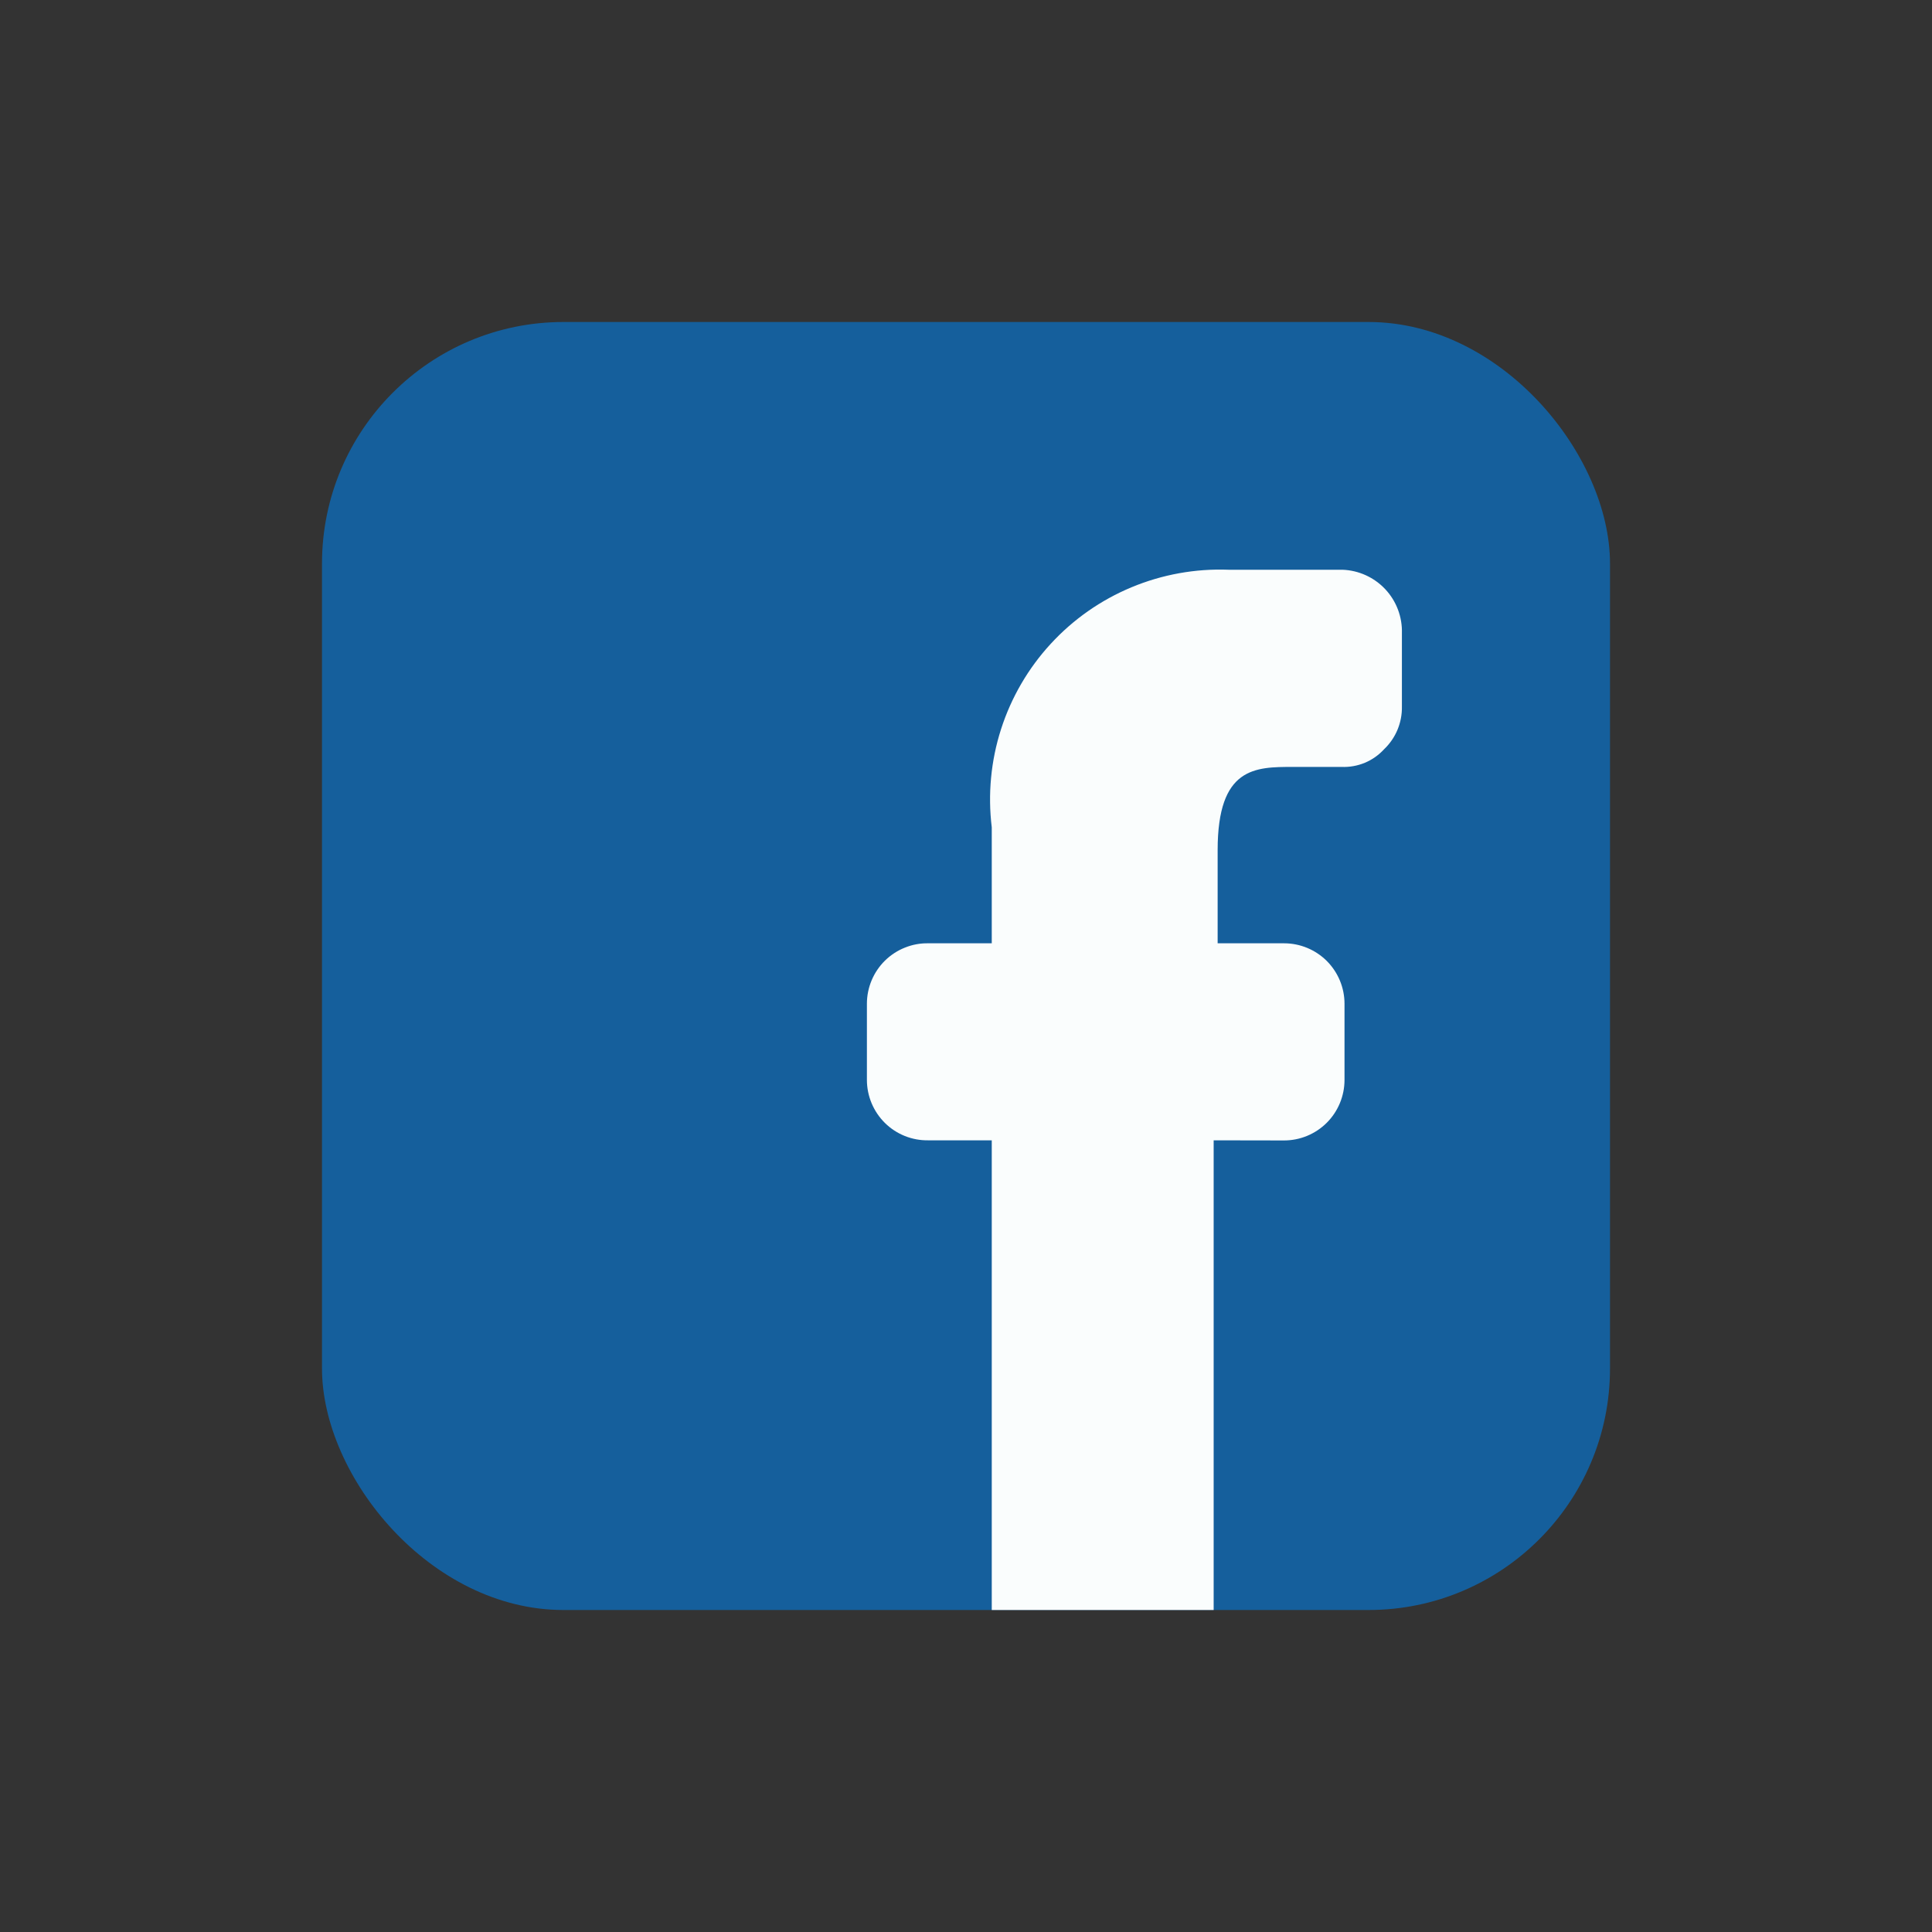
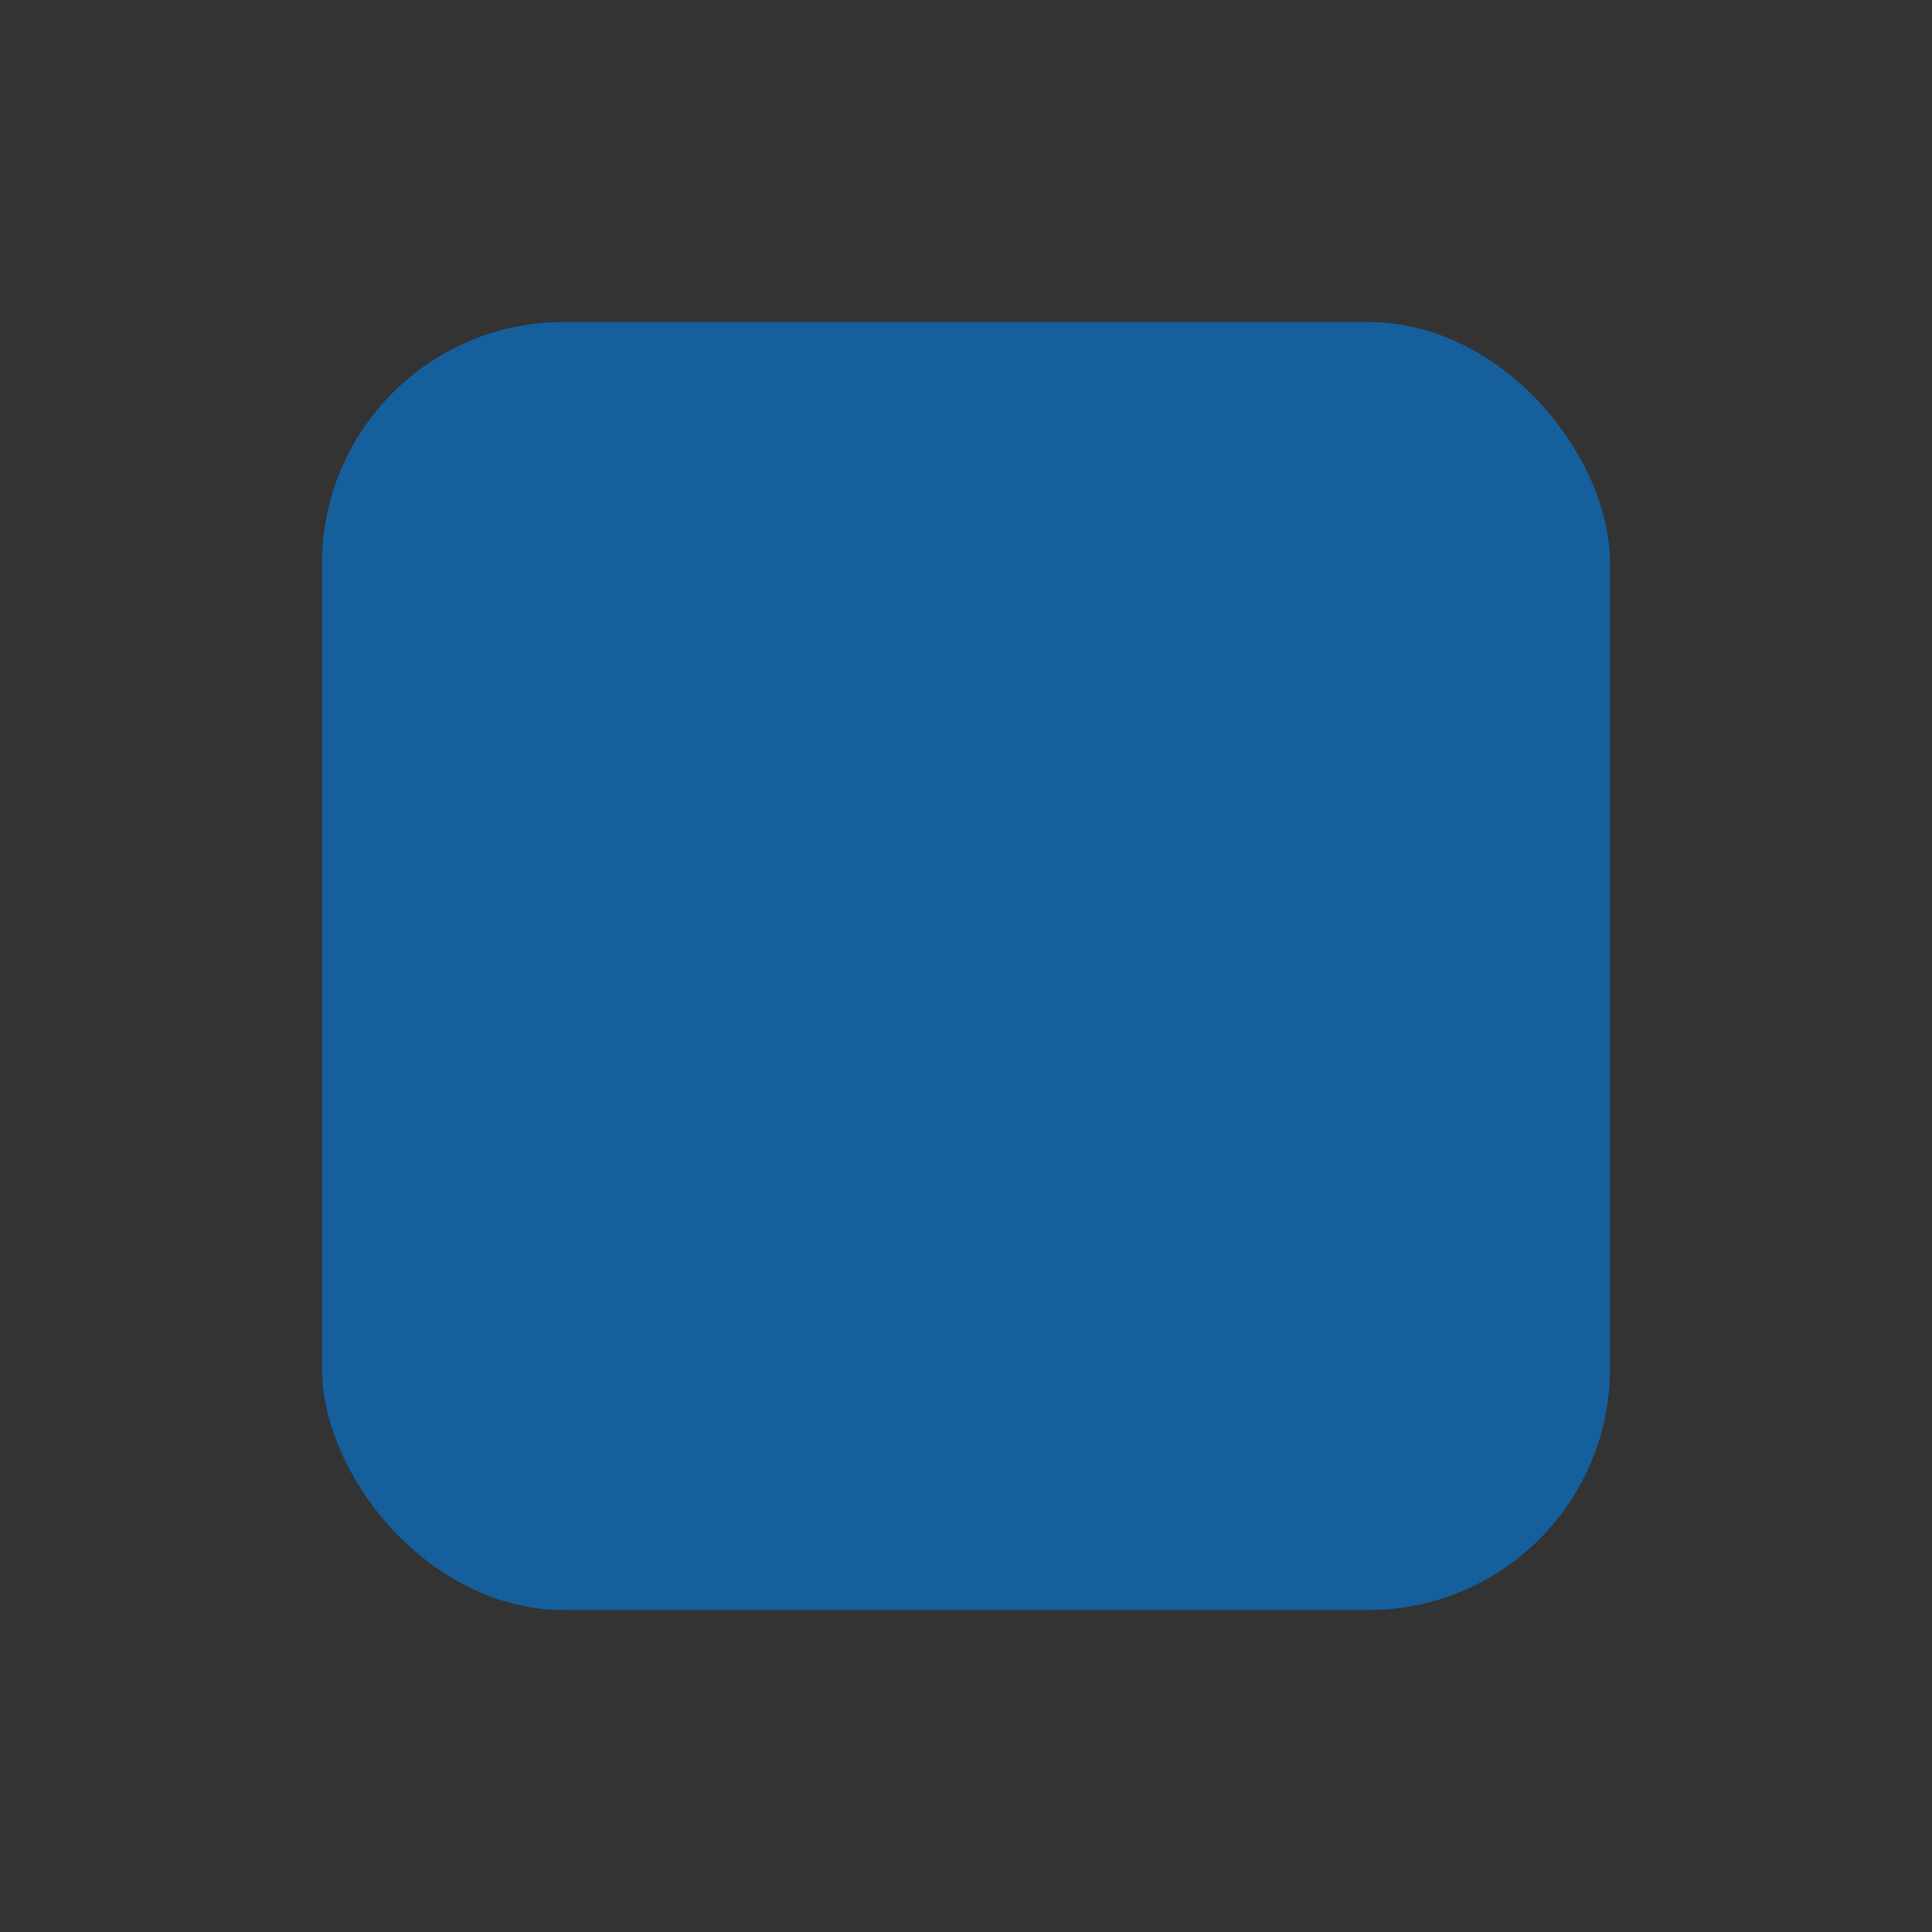
<svg xmlns="http://www.w3.org/2000/svg" width="48" height="48" viewBox="0 0 48 48" fill="none">
  <rect x="0" y="0" width="48" height="48" fill="#333333" stroke="none" />
  <rect x="8" y="8" width="32" height="32" rx="6" fill="#155F9C" />
-   <path d="M30.153 28.331V40H24.64V28.331H23.063C22.864 28.334 22.666 28.298 22.481 28.224C22.296 28.15 22.128 28.04 21.986 27.9C21.844 27.76 21.732 27.593 21.655 27.41C21.578 27.226 21.538 27.029 21.538 26.83V24.937C21.538 24.738 21.578 24.541 21.655 24.357C21.732 24.173 21.845 24.006 21.987 23.866C22.129 23.727 22.298 23.616 22.483 23.543C22.668 23.468 22.866 23.432 23.065 23.436H24.64V20.555C24.54 19.735 24.618 18.902 24.871 18.115C25.124 17.328 25.544 16.605 26.104 15.997C26.663 15.388 27.348 14.909 28.111 14.591C28.874 14.273 29.697 14.124 30.523 14.155H33.353C33.758 14.17 34.14 14.344 34.417 14.639C34.694 14.935 34.842 15.328 34.83 15.733V17.552C34.834 17.75 34.797 17.946 34.721 18.129C34.645 18.312 34.532 18.476 34.389 18.613C34.255 18.759 34.092 18.875 33.909 18.951C33.726 19.027 33.528 19.062 33.33 19.054H32.123C31.186 19.054 30.252 19.054 30.252 21.122V23.436H31.902C32.3 23.436 32.682 23.594 32.964 23.875C33.245 24.157 33.404 24.539 33.404 24.937V26.834C33.403 27.232 33.244 27.614 32.963 27.895C32.681 28.176 32.3 28.334 31.902 28.334L30.153 28.331Z" fill="#FAFDFD" />
</svg>